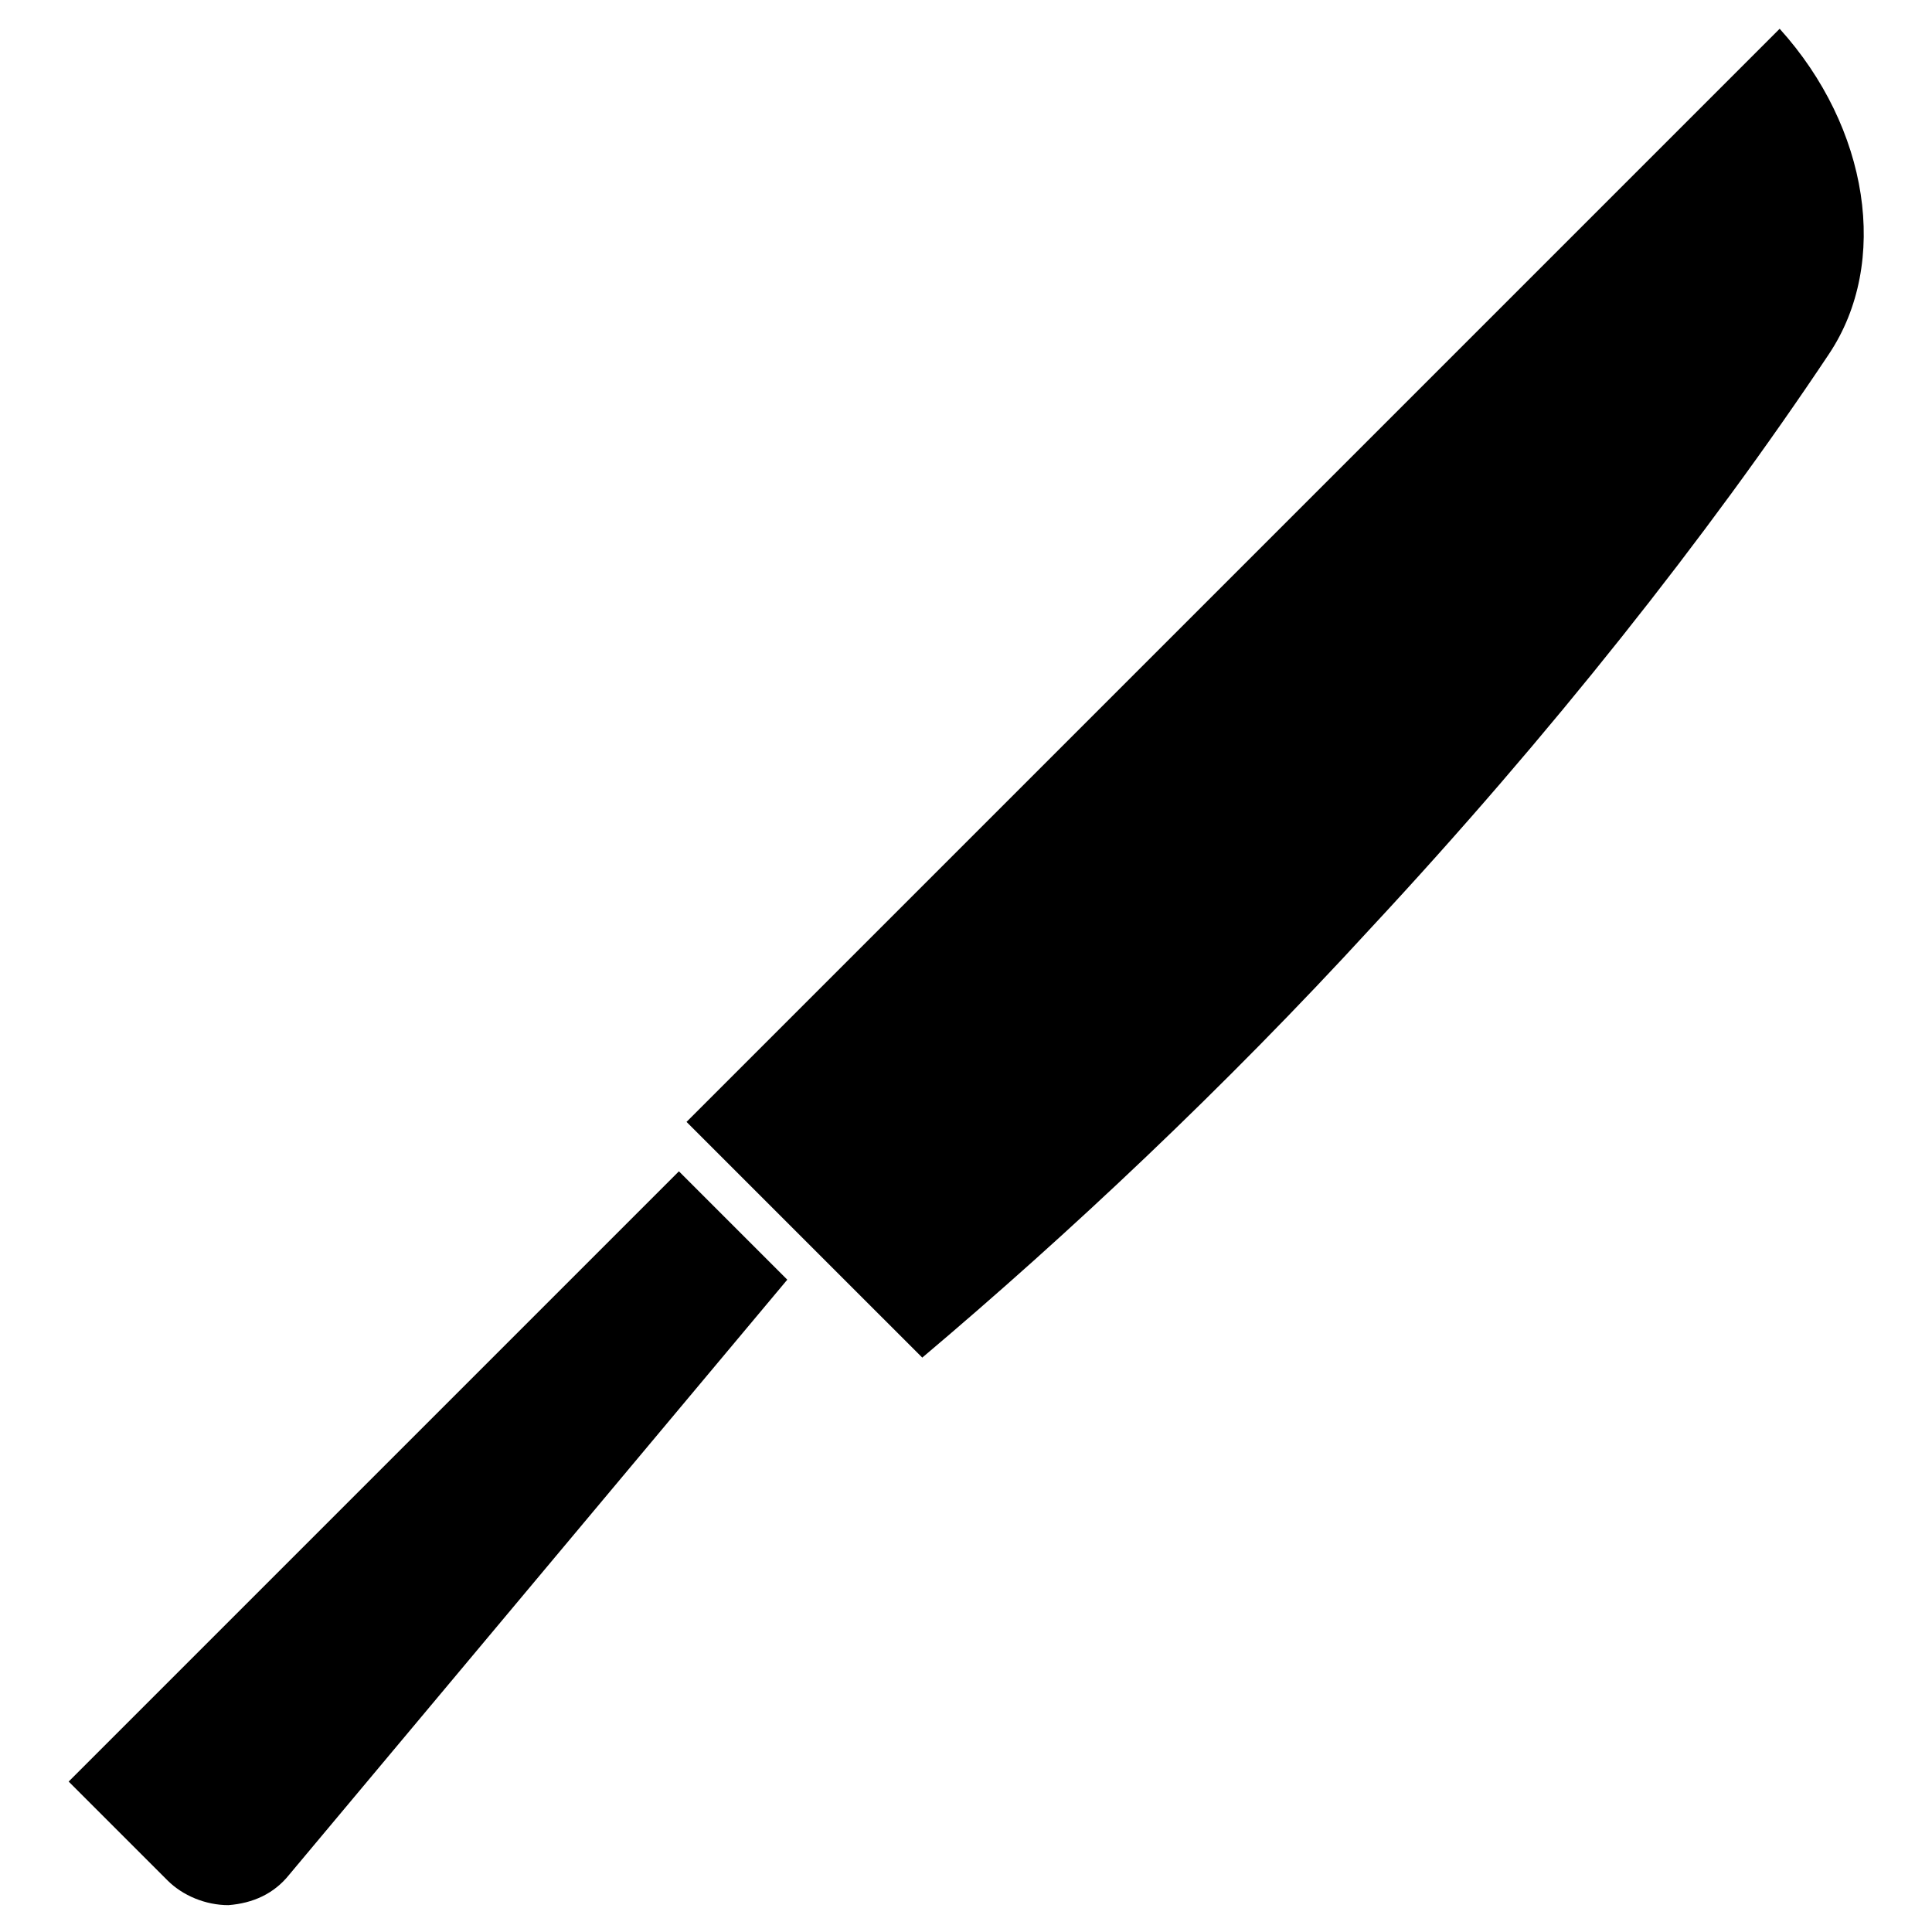
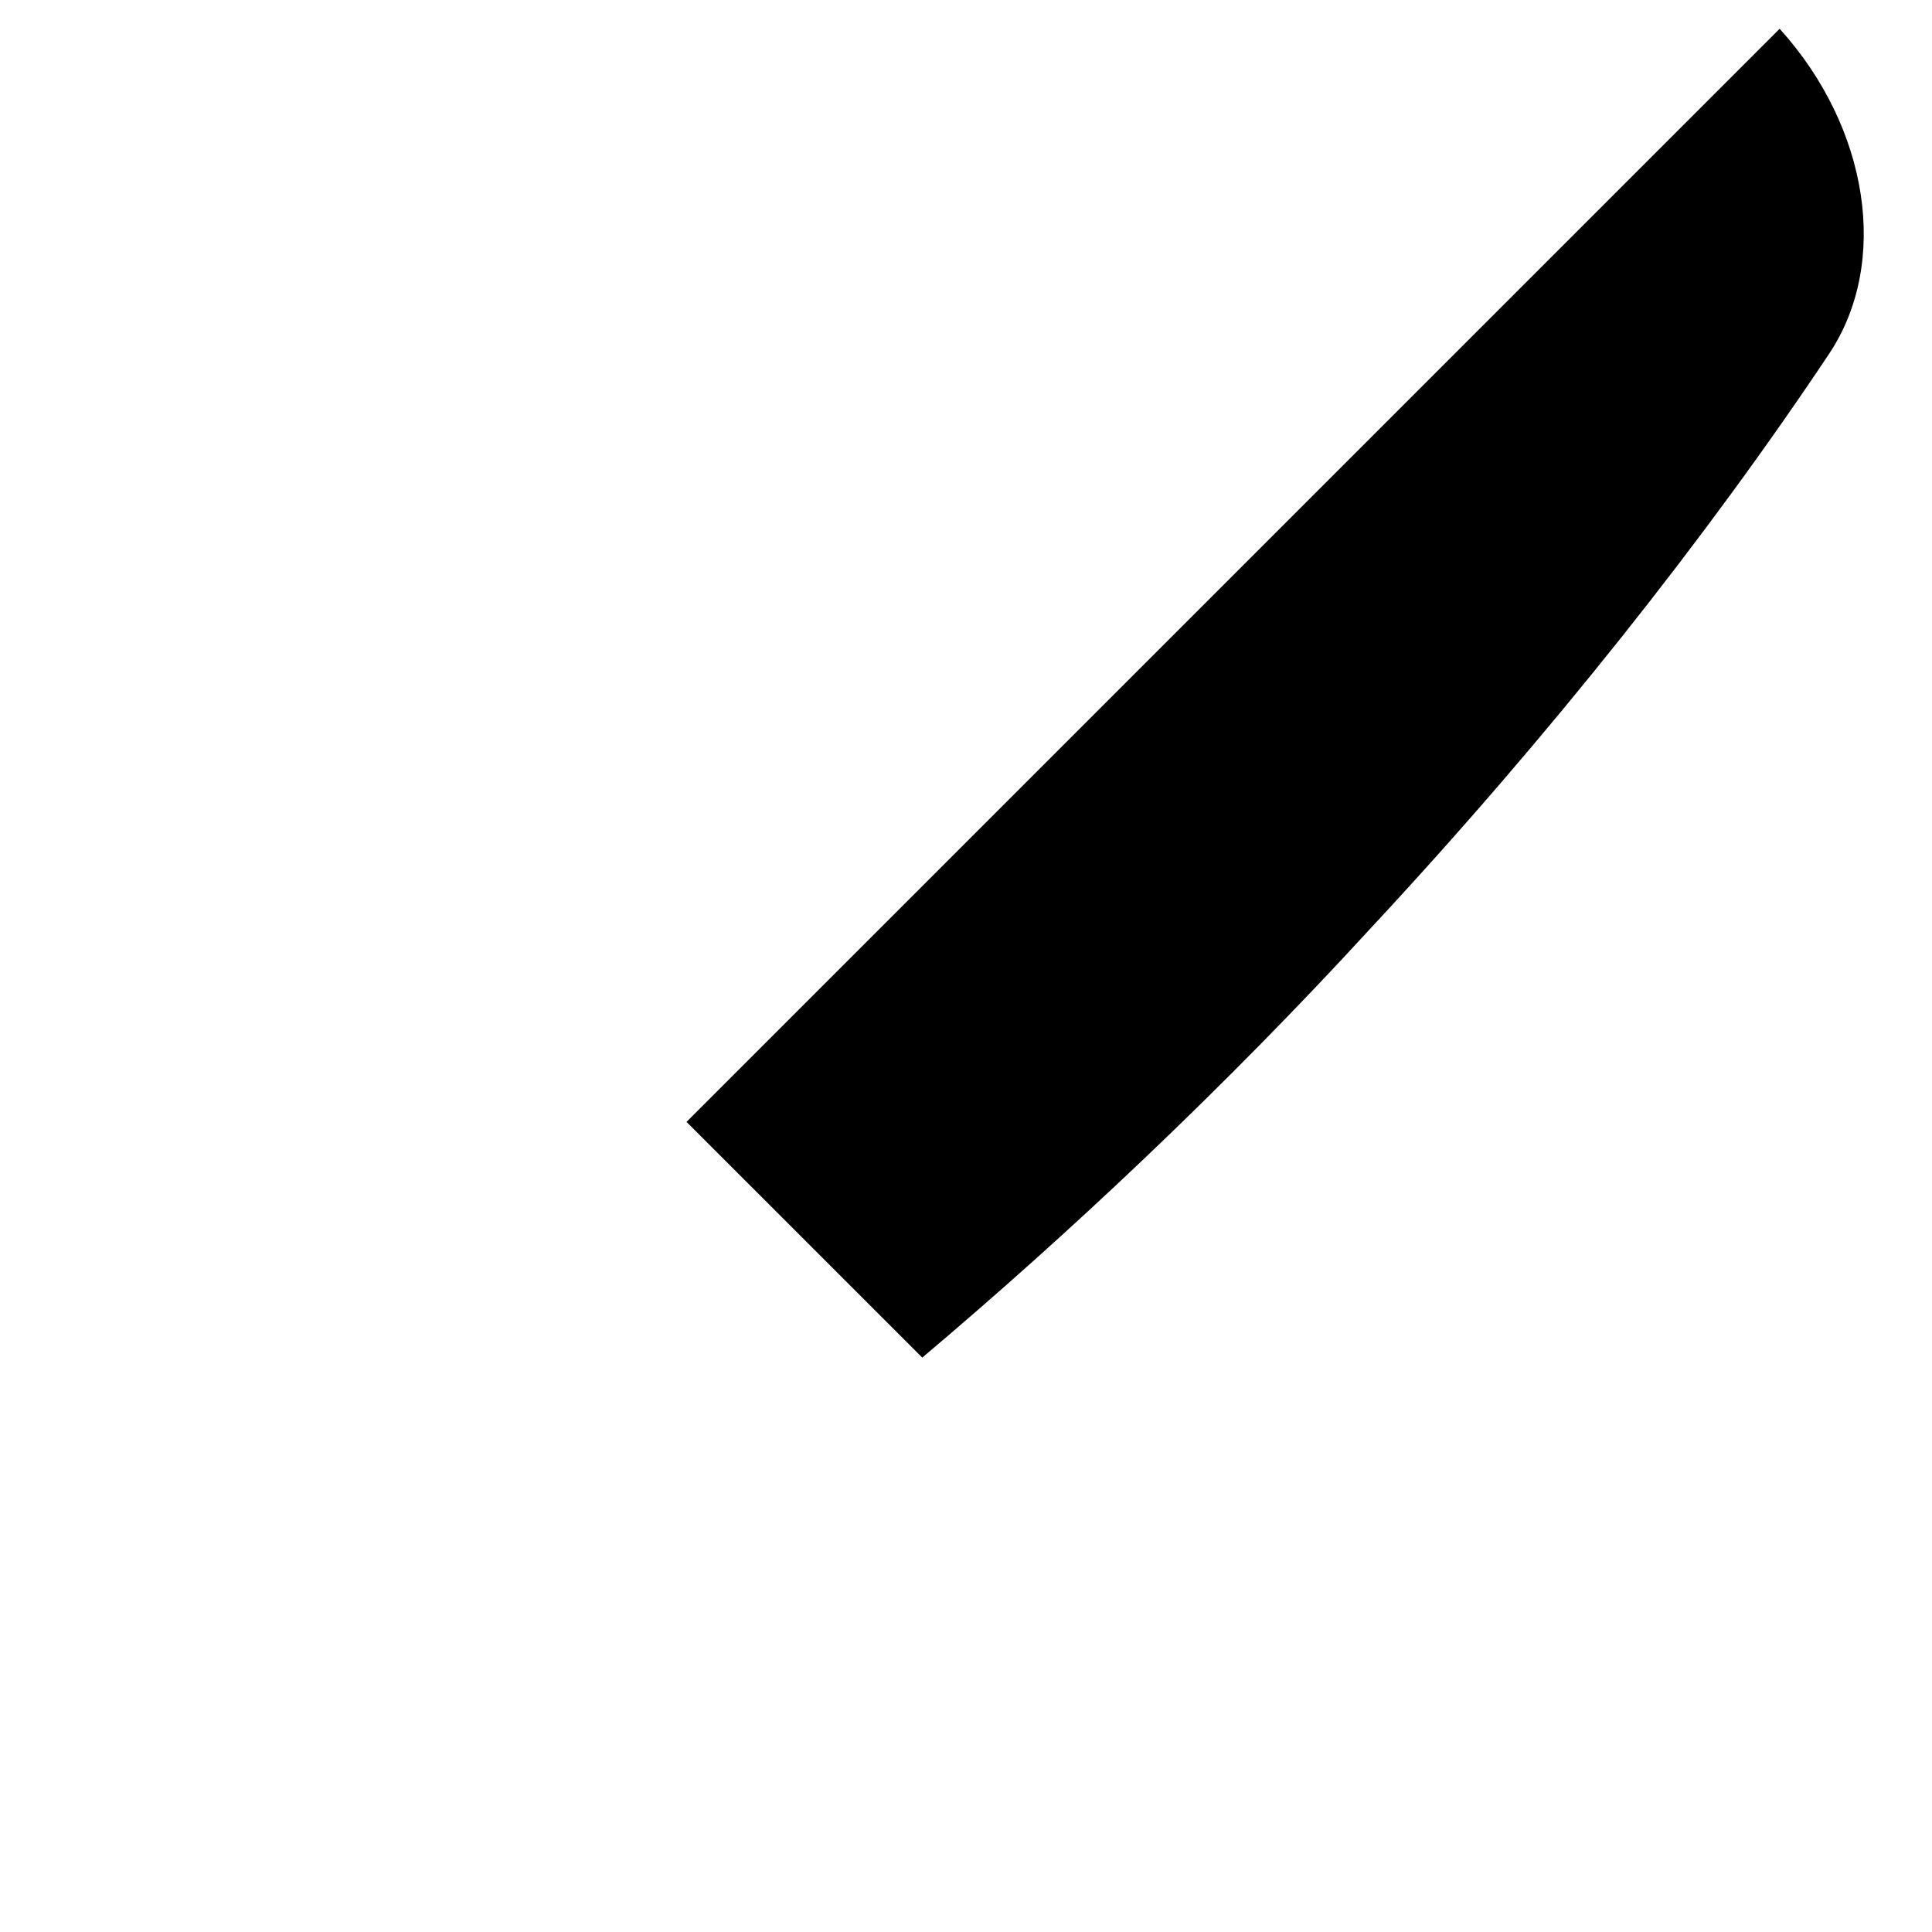
<svg xmlns="http://www.w3.org/2000/svg" fill="#000000" width="800px" height="800px" version="1.1" viewBox="144 144 512 512">
  <g>
-     <path d="m220.64 640.82c-4.031 5.039-9.574 7.559-16.121 8.062-6.043-0.004-12.09-2.519-16.121-6.551l-26.199-26.199 161.72-161.72 28.719 28.719z" />
    <path d="m628.73 237.77c-32.242 48.363-74.059 101.27-121.42 152.15-38.793 42.32-80.105 81.113-118.9 113.86l-62.473-62.469 289.69-289.69c23.68 26.199 29.223 61.969 13.098 86.152z" />
  </g>
</svg>